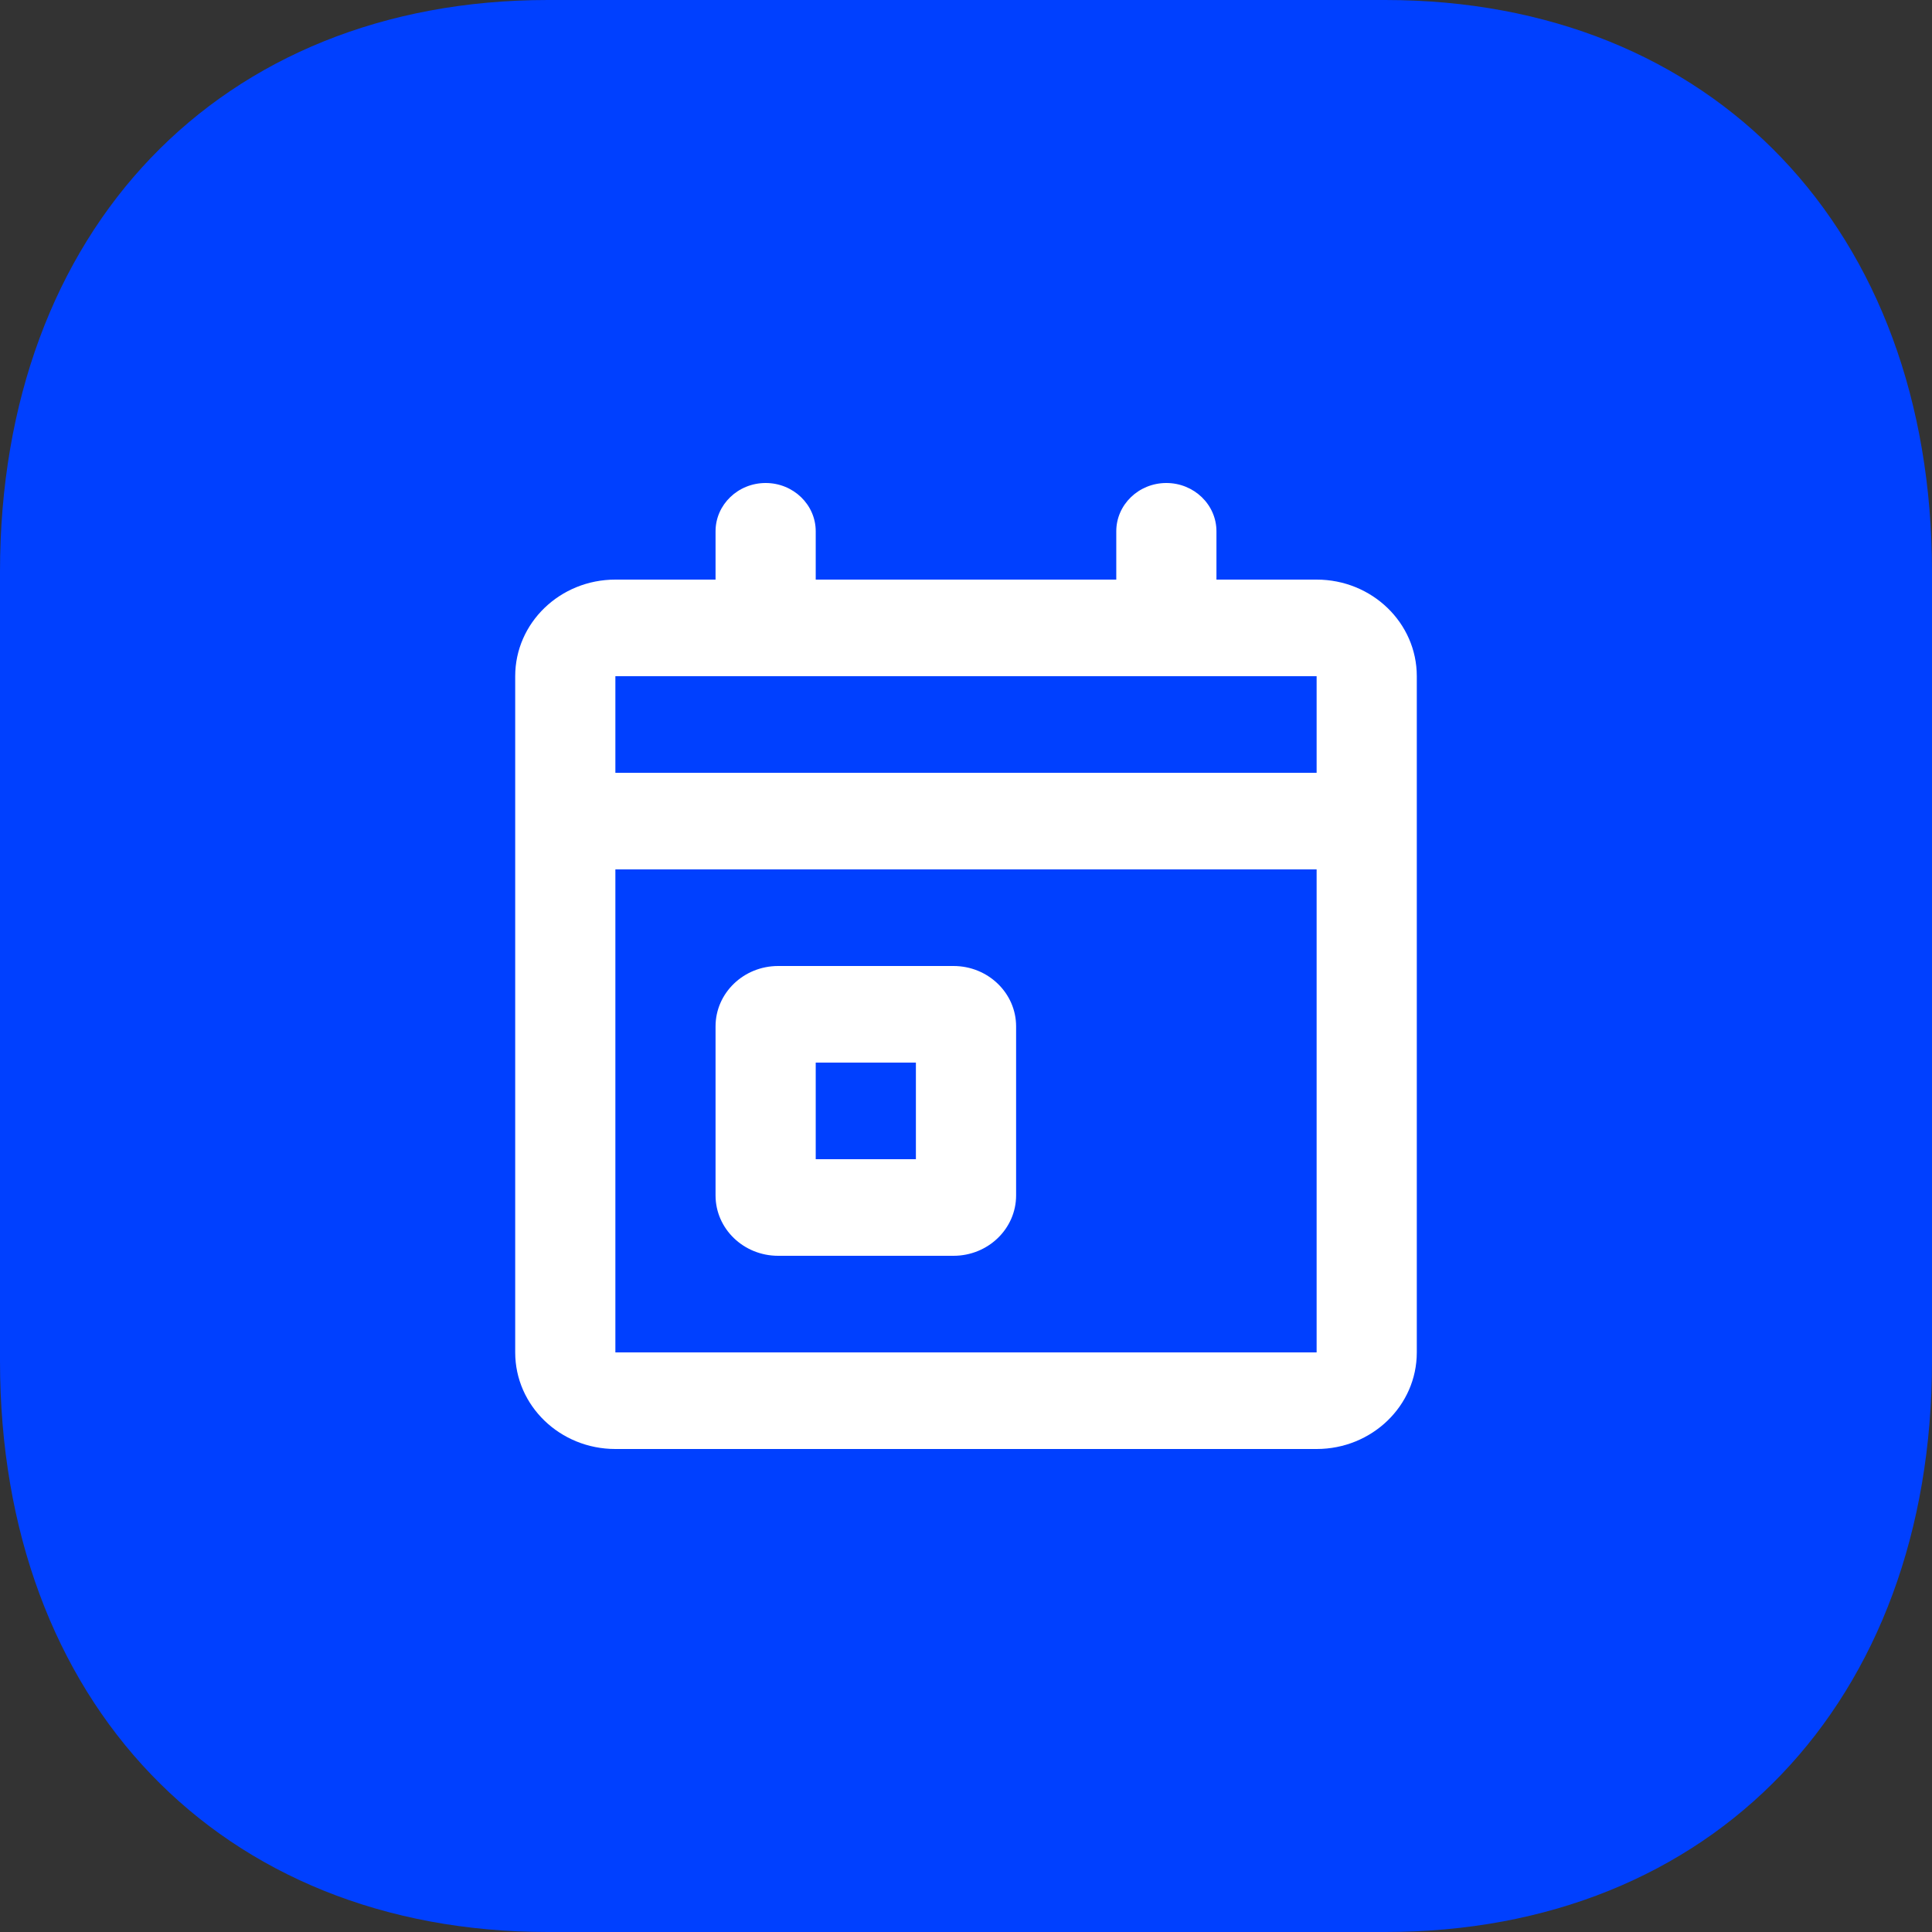
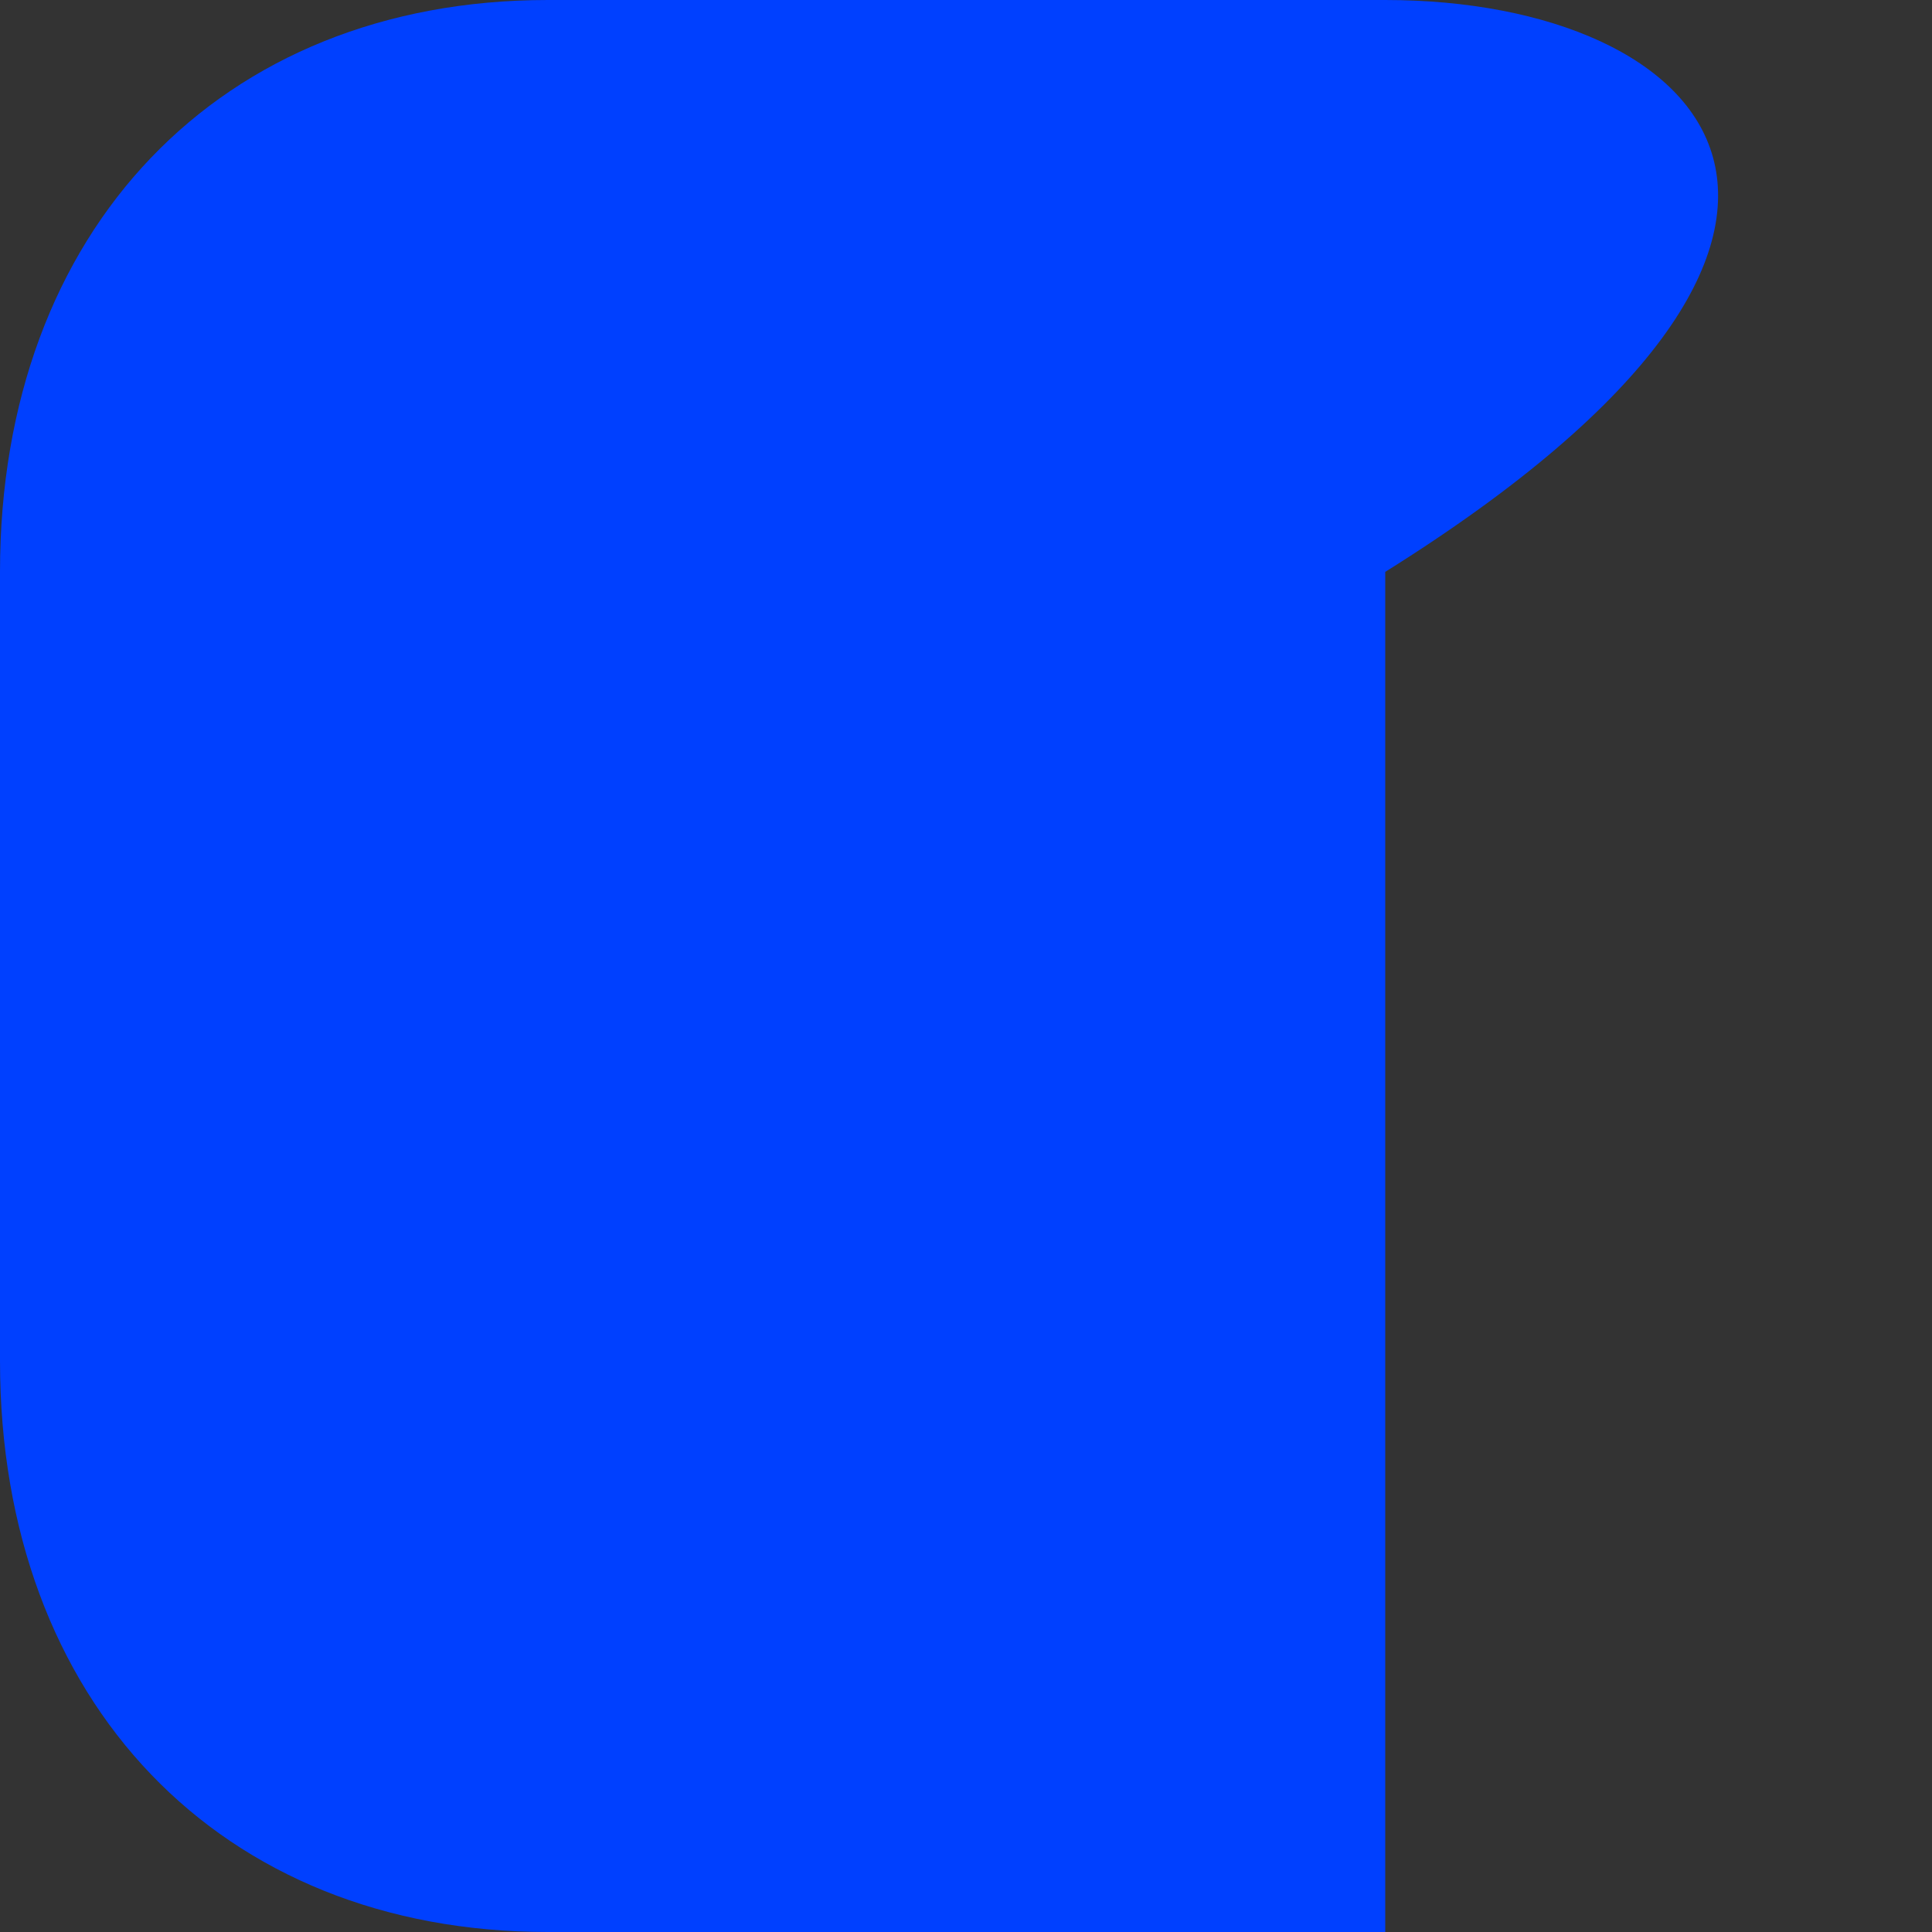
<svg xmlns="http://www.w3.org/2000/svg" width="60" height="60" viewBox="0 0 60 60" fill="none">
  <rect x="0" y="0" width="60" height="60" fill="#333333" stroke="none" />
-   <path d="M43.02 0H17.01C6.84 0 0 7.14 0 17.76V42.27C0 52.86 6.84 60 17.01 60H43.02C53.19 60 60 52.86 60 42.27V17.76C60 7.14 53.19 0 43.02 0Z" fill="#0040FF" />
-   <path fill-rule="evenodd" clip-rule="evenodd" d="M23.778 15C24.637 15 25.333 15.672 25.333 16.5V18H34.667V16.5C34.667 15.672 35.363 15 36.222 15C37.081 15 37.778 15.672 37.778 16.5V18H40.889C42.607 18 44 19.343 44 21V42C44 43.657 42.607 45 40.889 45H19.111C17.393 45 16 43.657 16 42V21C16 19.343 17.393 18 19.111 18H22.222V16.5C22.222 15.672 22.919 15 23.778 15ZM19.111 21V24H40.889V21H19.111ZM40.889 27H19.111V42H40.889V27ZM22.222 31.875C22.222 30.84 23.093 30 24.167 30H29.611C30.685 30 31.556 30.84 31.556 31.875V37.125C31.556 38.16 30.685 39 29.611 39H24.167C23.093 39 22.222 38.16 22.222 37.125V31.875ZM25.333 33V36H28.444V33H25.333Z" fill="white" />
+   <path d="M43.02 0H17.01C6.84 0 0 7.14 0 17.76V42.27C0 52.86 6.84 60 17.01 60H43.02V17.76C60 7.14 53.19 0 43.02 0Z" fill="#0040FF" />
</svg>